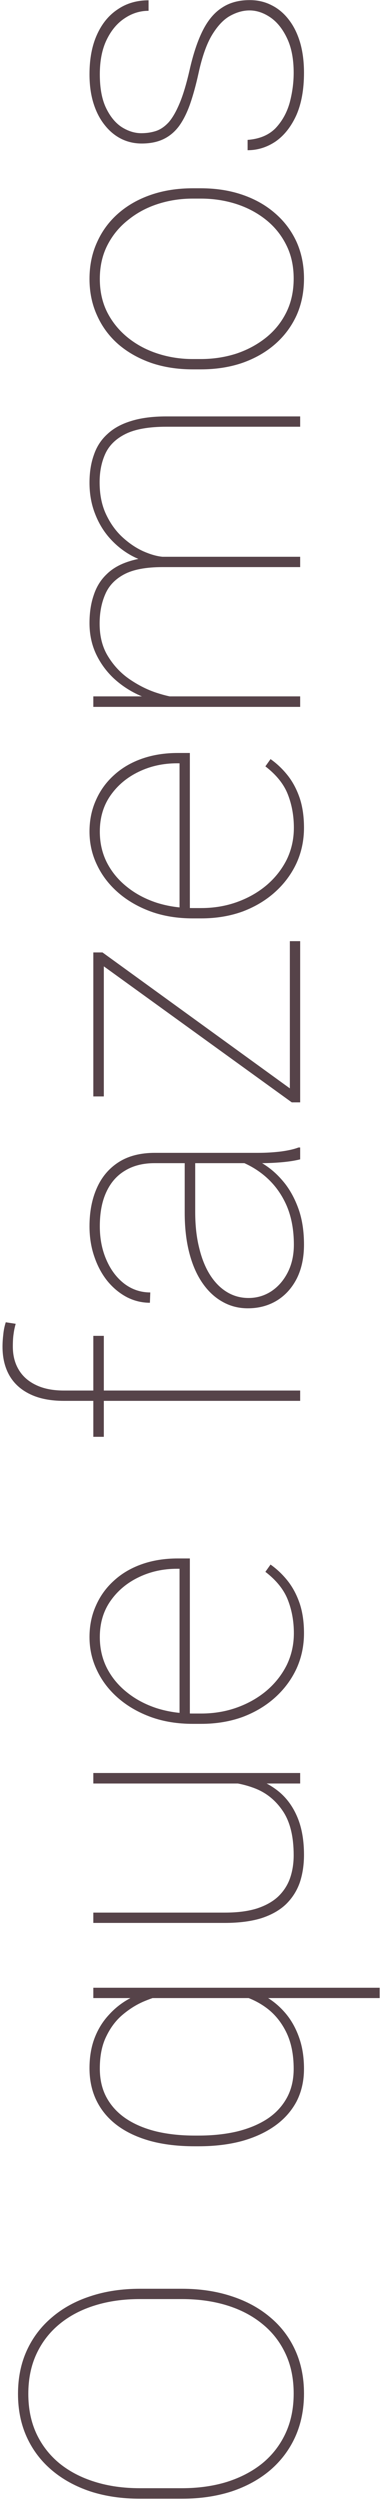
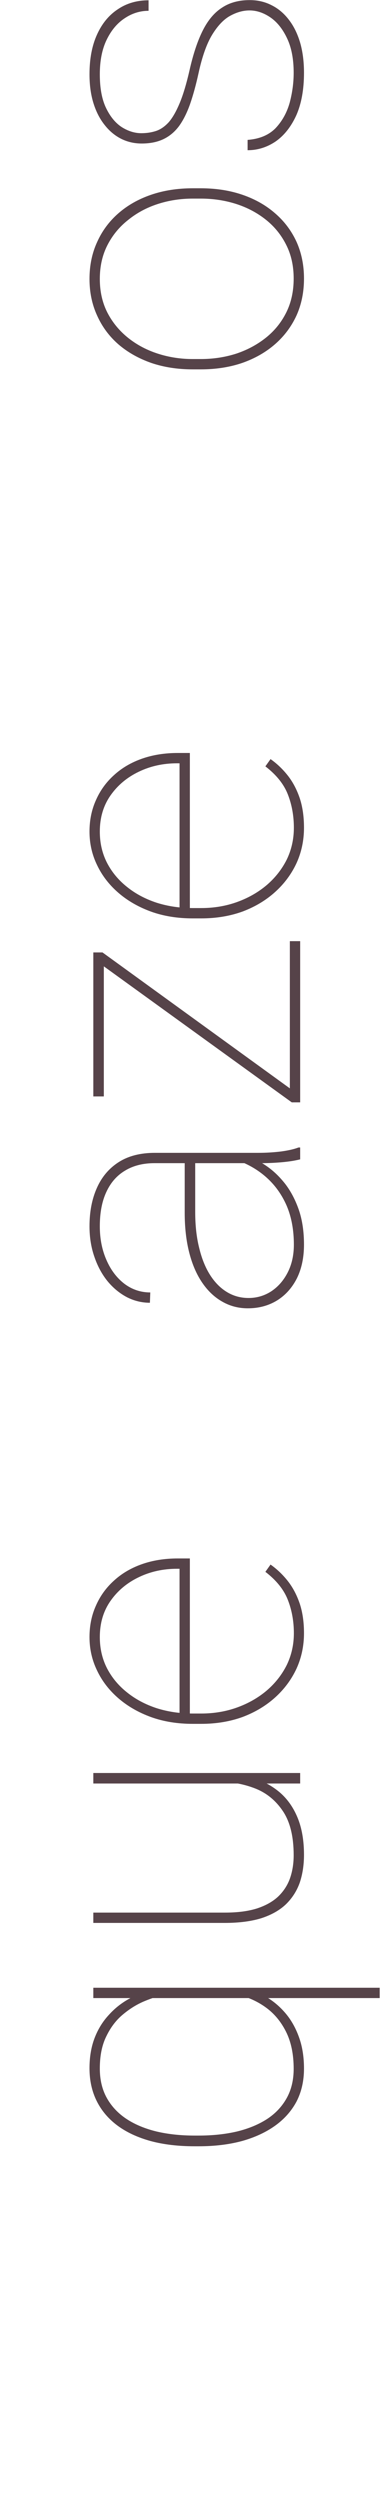
<svg xmlns="http://www.w3.org/2000/svg" width="59" height="383" viewBox="0 0 59 383" fill="none">
-   <path d="M21.479 350.641H27.865C30.639 350.641 33.178 351.021 35.482 351.783C37.768 352.525 39.74 353.6 41.4 355.006C43.06 356.393 44.34 358.072 45.238 360.045C46.137 362.018 46.586 364.234 46.586 366.695C46.586 369.137 46.137 371.354 45.238 373.346C44.34 375.318 43.06 377.018 41.4 378.443C39.74 379.85 37.768 380.934 35.482 381.695C33.178 382.438 30.639 382.809 27.865 382.809H21.479C18.686 382.809 16.146 382.438 13.861 381.695C11.576 380.934 9.604 379.85 7.943 378.443C6.283 377.037 5.004 375.348 4.105 373.375C3.207 371.402 2.758 369.195 2.758 366.754C2.758 364.293 3.207 362.076 4.105 360.104C5.004 358.131 6.283 356.441 7.943 355.035C9.604 353.609 11.576 352.525 13.861 351.783C16.146 351.021 18.686 350.641 21.479 350.641ZM27.865 352.223H21.42C18.92 352.223 16.635 352.545 14.565 353.189C12.475 353.834 10.668 354.781 9.145 356.031C7.621 357.281 6.439 358.805 5.6 360.602C4.76 362.398 4.34 364.449 4.34 366.754C4.34 369.039 4.76 371.08 5.6 372.877C6.439 374.654 7.621 376.168 9.145 377.418C10.668 378.648 12.475 379.586 14.565 380.23C16.635 380.875 18.92 381.197 21.42 381.197H27.865C30.385 381.197 32.69 380.875 34.779 380.23C36.869 379.566 38.676 378.619 40.199 377.389C41.723 376.139 42.904 374.615 43.744 372.818C44.584 371.021 45.004 368.98 45.004 366.695C45.004 364.391 44.584 362.35 43.744 360.572C42.904 358.775 41.723 357.262 40.199 356.031C38.676 354.781 36.869 353.834 34.779 353.189C32.69 352.545 30.385 352.223 27.865 352.223Z" fill="#564349" />
  <path d="M58.188 306.109H14.301V304.527H58.188V306.109ZM30.443 328.814H29.828C27.328 328.814 25.092 328.551 23.119 328.023C21.127 327.477 19.438 326.695 18.051 325.68C16.645 324.645 15.57 323.385 14.828 321.9C14.086 320.416 13.715 318.736 13.715 316.861C13.715 315.123 13.979 313.57 14.506 312.203C15.033 310.836 15.775 309.645 16.732 308.629C17.67 307.594 18.773 306.744 20.043 306.08C21.312 305.396 22.689 304.879 24.174 304.527H37.094C38.344 304.781 39.545 305.23 40.697 305.875C41.83 306.52 42.846 307.369 43.744 308.424C44.623 309.459 45.316 310.689 45.824 312.115C46.332 313.521 46.586 315.123 46.586 316.92C46.586 318.795 46.205 320.475 45.443 321.959C44.662 323.424 43.559 324.664 42.133 325.68C40.707 326.695 39.008 327.477 37.035 328.023C35.062 328.551 32.865 328.814 30.443 328.814ZM29.828 327.174H30.443C32.553 327.174 34.496 326.969 36.273 326.559C38.051 326.129 39.594 325.494 40.902 324.654C42.191 323.814 43.197 322.75 43.92 321.461C44.643 320.172 45.004 318.668 45.004 316.949C45.004 314.723 44.613 312.828 43.832 311.266C43.051 309.703 42.006 308.453 40.697 307.516C39.389 306.578 37.943 305.934 36.361 305.582H25.229C24.311 305.777 23.285 306.109 22.152 306.578C21.02 307.047 19.936 307.711 18.9 308.57C17.846 309.43 16.986 310.543 16.322 311.91C15.639 313.258 15.297 314.918 15.297 316.891C15.297 318.629 15.658 320.143 16.381 321.432C17.104 322.721 18.119 323.795 19.428 324.654C20.717 325.494 22.25 326.129 24.027 326.559C25.785 326.969 27.719 327.174 29.828 327.174Z" fill="#564349" />
  <path d="M14.301 273.238V271.627H46V273.238H14.301ZM33.607 272.975L33.549 271.627C35.424 271.627 37.152 271.871 38.734 272.359C40.316 272.848 41.703 273.6 42.895 274.615C44.066 275.631 44.975 276.93 45.619 278.512C46.264 280.094 46.586 281.979 46.586 284.166C46.586 285.709 46.371 287.125 45.941 288.414C45.492 289.684 44.789 290.787 43.832 291.725C42.875 292.643 41.625 293.355 40.082 293.863C38.52 294.352 36.635 294.596 34.428 294.596H14.301V293.014H34.486C36.42 293.014 38.06 292.799 39.408 292.369C40.756 291.92 41.84 291.305 42.66 290.523C43.48 289.723 44.076 288.795 44.447 287.74C44.818 286.666 45.004 285.494 45.004 284.225C45.004 281.373 44.457 279.127 43.363 277.486C42.27 275.846 40.853 274.684 39.115 274C37.357 273.316 35.522 272.975 33.607 272.975Z" fill="#564349" />
  <path d="M46.586 250.211C46.586 252.145 46.205 253.951 45.443 255.631C44.662 257.311 43.568 258.785 42.162 260.055C40.756 261.324 39.096 262.32 37.182 263.043C35.248 263.746 33.129 264.098 30.824 264.098H29.535C27.211 264.098 25.092 263.756 23.178 263.072C21.244 262.369 19.574 261.412 18.168 260.201C16.742 258.971 15.648 257.555 14.887 255.953C14.105 254.352 13.715 252.633 13.715 250.797C13.715 249.039 14.047 247.428 14.711 245.963C15.355 244.498 16.273 243.229 17.465 242.154C18.656 241.061 20.082 240.221 21.742 239.635C23.402 239.049 25.238 238.756 27.25 238.756H29.096V263.072H27.514V240.338H27.133C25.004 240.338 23.051 240.768 21.273 241.627C19.477 242.486 18.031 243.697 16.938 245.26C15.844 246.822 15.297 248.668 15.297 250.797C15.297 252.555 15.668 254.156 16.41 255.602C17.152 257.027 18.178 258.258 19.486 259.293C20.775 260.328 22.279 261.129 23.998 261.695C25.717 262.242 27.562 262.516 29.535 262.516H30.824C32.797 262.516 34.643 262.203 36.361 261.578C38.08 260.953 39.594 260.084 40.902 258.971C42.191 257.857 43.207 256.559 43.949 255.074C44.672 253.57 45.033 251.949 45.033 250.211C45.033 248.395 44.73 246.705 44.125 245.143C43.52 243.561 42.367 242.115 40.668 240.807L41.459 239.693C42.455 240.396 43.344 241.246 44.125 242.242C44.887 243.219 45.492 244.371 45.941 245.699C46.371 247.008 46.586 248.512 46.586 250.211Z" fill="#564349" />
-   <path d="M46 213.033V214.615H9.789C7.758 214.615 6.049 214.283 4.662 213.619C3.256 212.955 2.191 212.008 1.469 210.777C0.746 209.527 0.385 208.043 0.385 206.324C0.385 205.719 0.424 205.094 0.502 204.449C0.561 203.805 0.688 203.18 0.883 202.574L2.406 202.809C2.25 203.355 2.143 203.873 2.084 204.361C2.006 204.85 1.967 205.494 1.967 206.295C1.967 207.682 2.279 208.883 2.904 209.898C3.51 210.895 4.398 211.666 5.57 212.213C6.723 212.76 8.129 213.033 9.789 213.033H46ZM14.301 204.654H15.912V220.123H14.301V204.654Z" fill="#564349" />
  <path d="M40.053 178.199H23.676C21.918 178.199 20.414 178.58 19.164 179.342C17.914 180.084 16.957 181.178 16.293 182.623C15.629 184.049 15.297 185.797 15.297 187.867C15.297 189.781 15.639 191.51 16.322 193.053C16.986 194.576 17.904 195.787 19.076 196.686C20.248 197.564 21.566 198.004 23.031 198.004L22.973 199.586C21.742 199.586 20.57 199.303 19.457 198.736C18.344 198.15 17.357 197.34 16.498 196.305C15.639 195.25 14.965 194.01 14.477 192.584C13.969 191.139 13.715 189.566 13.715 187.867C13.715 185.66 14.086 183.717 14.828 182.037C15.57 180.338 16.684 179.01 18.168 178.053C19.652 177.096 21.508 176.617 23.734 176.617H39.613C40.746 176.617 41.889 176.549 43.041 176.412C44.193 176.256 45.092 176.051 45.736 175.797H46V177.613C45.238 177.809 44.32 177.955 43.246 178.053C42.152 178.15 41.088 178.199 40.053 178.199ZM28.305 177.496L29.916 177.438V185.699C29.916 187.75 30.121 189.586 30.531 191.207C30.922 192.828 31.479 194.205 32.201 195.338C32.924 196.471 33.783 197.34 34.779 197.945C35.775 198.551 36.879 198.854 38.09 198.854C39.359 198.854 40.522 198.512 41.576 197.828C42.631 197.125 43.471 196.158 44.096 194.928C44.721 193.697 45.033 192.281 45.033 190.68C45.033 188.453 44.672 186.48 43.949 184.762C43.207 183.043 42.172 181.588 40.844 180.396C39.516 179.205 37.943 178.297 36.127 177.672L37.592 176.969C38.685 177.34 39.77 177.896 40.844 178.639C41.898 179.361 42.865 180.289 43.744 181.422C44.603 182.555 45.297 183.893 45.824 185.436C46.332 186.959 46.586 188.707 46.586 190.68C46.586 192.652 46.225 194.371 45.502 195.836C44.76 197.301 43.744 198.434 42.455 199.234C41.147 200.035 39.652 200.436 37.973 200.436C36.566 200.436 35.277 200.104 34.105 199.439C32.914 198.775 31.889 197.818 31.029 196.568C30.15 195.299 29.477 193.756 29.008 191.939C28.539 190.123 28.305 188.072 28.305 185.787V177.496Z" fill="#564349" />
  <path d="M44.418 144.186H46V168.443H44.418V144.186ZM15.707 145.914L46 167.887V168.883H44.711L14.301 146.881V145.914H15.707ZM14.301 146.646H15.912V167.975H14.301V146.646Z" fill="#564349" />
  <path d="M46.586 126.812C46.586 128.746 46.205 130.553 45.443 132.232C44.662 133.912 43.568 135.387 42.162 136.656C40.756 137.926 39.096 138.922 37.182 139.645C35.248 140.348 33.129 140.699 30.824 140.699H29.535C27.211 140.699 25.092 140.357 23.178 139.674C21.244 138.971 19.574 138.014 18.168 136.803C16.742 135.572 15.648 134.156 14.887 132.555C14.105 130.953 13.715 129.234 13.715 127.398C13.715 125.641 14.047 124.029 14.711 122.564C15.355 121.1 16.273 119.83 17.465 118.756C18.656 117.662 20.082 116.822 21.742 116.236C23.402 115.65 25.238 115.357 27.25 115.357H29.096V139.674H27.514V116.939H27.133C25.004 116.939 23.051 117.369 21.273 118.229C19.477 119.088 18.031 120.299 16.938 121.861C15.844 123.424 15.297 125.27 15.297 127.398C15.297 129.156 15.668 130.758 16.41 132.203C17.152 133.629 18.178 134.859 19.486 135.895C20.775 136.93 22.279 137.73 23.998 138.297C25.717 138.844 27.562 139.117 29.535 139.117H30.824C32.797 139.117 34.643 138.805 36.361 138.18C38.08 137.555 39.594 136.686 40.902 135.572C42.191 134.459 43.207 133.16 43.949 131.676C44.672 130.172 45.033 128.551 45.033 126.812C45.033 124.996 44.73 123.307 44.125 121.744C43.52 120.162 42.367 118.717 40.668 117.408L41.459 116.295C42.455 116.998 43.344 117.848 44.125 118.844C44.887 119.82 45.492 120.973 45.941 122.301C46.371 123.609 46.586 125.113 46.586 126.812Z" fill="#564349" />
-   <path d="M46 106.686V108.297H14.301V106.686H46ZM27.426 106.891L25.756 107.74C24.193 107.545 22.699 107.125 21.273 106.48C19.828 105.816 18.539 104.957 17.406 103.902C16.273 102.828 15.375 101.588 14.711 100.182C14.047 98.756 13.715 97.184 13.715 95.465C13.715 93.863 13.93 92.438 14.359 91.188C14.77 89.918 15.424 88.853 16.322 87.994C17.201 87.115 18.354 86.451 19.779 86.002C21.205 85.533 22.914 85.299 24.906 85.299H46V86.881H24.906C22.367 86.881 20.404 87.252 19.018 87.994C17.631 88.736 16.664 89.762 16.117 91.07C15.551 92.379 15.268 93.873 15.268 95.553C15.268 97.545 15.717 99.244 16.615 100.65C17.494 102.057 18.598 103.209 19.926 104.107C21.254 105.006 22.602 105.68 23.969 106.129C25.336 106.578 26.488 106.832 27.426 106.891ZM24.906 85.299L23.939 86.383C22.592 86.188 21.312 85.758 20.102 85.094C18.871 84.41 17.777 83.531 16.82 82.457C15.863 81.383 15.111 80.133 14.565 78.707C13.998 77.262 13.715 75.68 13.715 73.961C13.715 72.359 13.94 70.934 14.389 69.684C14.818 68.414 15.512 67.35 16.469 66.49C17.406 65.611 18.617 64.947 20.102 64.498C21.586 64.029 23.383 63.795 25.492 63.795H46V65.377H25.492C22.797 65.377 20.707 65.748 19.223 66.49C17.738 67.232 16.703 68.258 16.117 69.566C15.531 70.875 15.248 72.369 15.268 74.049C15.287 75.924 15.639 77.555 16.322 78.941C16.986 80.309 17.826 81.451 18.842 82.369C19.857 83.287 20.912 83.99 22.006 84.478C23.08 84.947 24.047 85.221 24.906 85.299Z" fill="#564349" />
  <path d="M30.766 56.588H29.535C27.211 56.588 25.082 56.256 23.148 55.592C21.215 54.908 19.545 53.961 18.139 52.75C16.732 51.52 15.648 50.055 14.887 48.355C14.105 46.656 13.715 44.781 13.715 42.73C13.715 40.66 14.105 38.775 14.887 37.076C15.648 35.377 16.732 33.912 18.139 32.682C19.545 31.451 21.215 30.504 23.148 29.84C25.082 29.176 27.211 28.844 29.535 28.844H30.766C33.09 28.844 35.219 29.176 37.152 29.84C39.086 30.504 40.756 31.451 42.162 32.682C43.568 33.893 44.662 35.348 45.443 37.047C46.205 38.746 46.586 40.621 46.586 42.672C46.586 44.742 46.205 46.627 45.443 48.326C44.662 50.025 43.568 51.49 42.162 52.721C40.756 53.951 39.086 54.908 37.152 55.592C35.219 56.256 33.09 56.588 30.766 56.588ZM29.535 55.006H30.766C32.66 55.006 34.467 54.732 36.185 54.185C37.885 53.619 39.398 52.809 40.727 51.754C42.055 50.699 43.1 49.41 43.861 47.887C44.623 46.363 45.004 44.625 45.004 42.672C45.004 40.738 44.623 39.02 43.861 37.516C43.1 35.992 42.055 34.703 40.727 33.648C39.398 32.594 37.885 31.793 36.185 31.246C34.467 30.699 32.66 30.426 30.766 30.426H29.535C27.68 30.426 25.902 30.699 24.203 31.246C22.504 31.793 20.99 32.603 19.662 33.678C18.314 34.732 17.25 36.022 16.469 37.545C15.688 39.068 15.297 40.797 15.297 42.73C15.297 44.664 15.688 46.393 16.469 47.916C17.25 49.42 18.314 50.709 19.662 51.783C20.99 52.838 22.504 53.639 24.203 54.185C25.902 54.732 27.68 55.006 29.535 55.006Z" fill="#564349" />
  <path d="M38.236 1.598C37.279 1.598 36.312 1.861 35.336 2.389C34.34 2.916 33.412 3.873 32.553 5.26C31.693 6.646 30.98 8.648 30.414 11.266C30.023 13.043 29.594 14.605 29.125 15.953C28.656 17.281 28.1 18.395 27.455 19.293C26.791 20.191 25.99 20.865 25.053 21.314C24.115 21.764 23.002 21.988 21.713 21.988C20.6 21.988 19.564 21.754 18.607 21.285C17.631 20.797 16.781 20.094 16.059 19.176C15.316 18.258 14.74 17.145 14.33 15.836C13.92 14.527 13.715 13.043 13.715 11.383C13.715 9.02 14.096 6.998 14.857 5.318C15.619 3.619 16.684 2.32 18.051 1.422C19.398 0.504 20.971 0.045 22.768 0.045V1.656C21.459 1.656 20.238 2.037 19.105 2.799C17.973 3.541 17.055 4.635 16.352 6.08C15.648 7.525 15.297 9.293 15.297 11.383C15.297 13.512 15.619 15.24 16.264 16.568C16.908 17.896 17.719 18.873 18.695 19.498C19.672 20.104 20.658 20.406 21.654 20.406C22.475 20.406 23.236 20.289 23.939 20.055C24.623 19.82 25.268 19.371 25.873 18.707C26.459 18.023 27.016 17.047 27.543 15.777C28.07 14.508 28.568 12.848 29.037 10.797C29.604 8.277 30.287 6.227 31.088 4.645C31.889 3.062 32.875 1.9 34.047 1.158C35.199 0.396 36.605 0.016 38.266 0.016C39.496 0.016 40.619 0.279 41.635 0.807C42.65 1.314 43.529 2.057 44.272 3.033C45.014 3.99 45.59 5.162 46 6.549C46.391 7.916 46.586 9.449 46.586 11.148C46.586 13.707 46.195 15.875 45.414 17.652C44.613 19.41 43.559 20.748 42.25 21.666C40.922 22.564 39.486 23.014 37.943 23.014V21.432C39.76 21.295 41.185 20.699 42.221 19.645C43.236 18.57 43.959 17.271 44.389 15.748C44.799 14.205 45.004 12.672 45.004 11.148C45.004 9.059 44.672 7.311 44.008 5.904C43.344 4.479 42.494 3.404 41.459 2.682C40.404 1.959 39.33 1.598 38.236 1.598Z" fill="#564349" />
</svg>